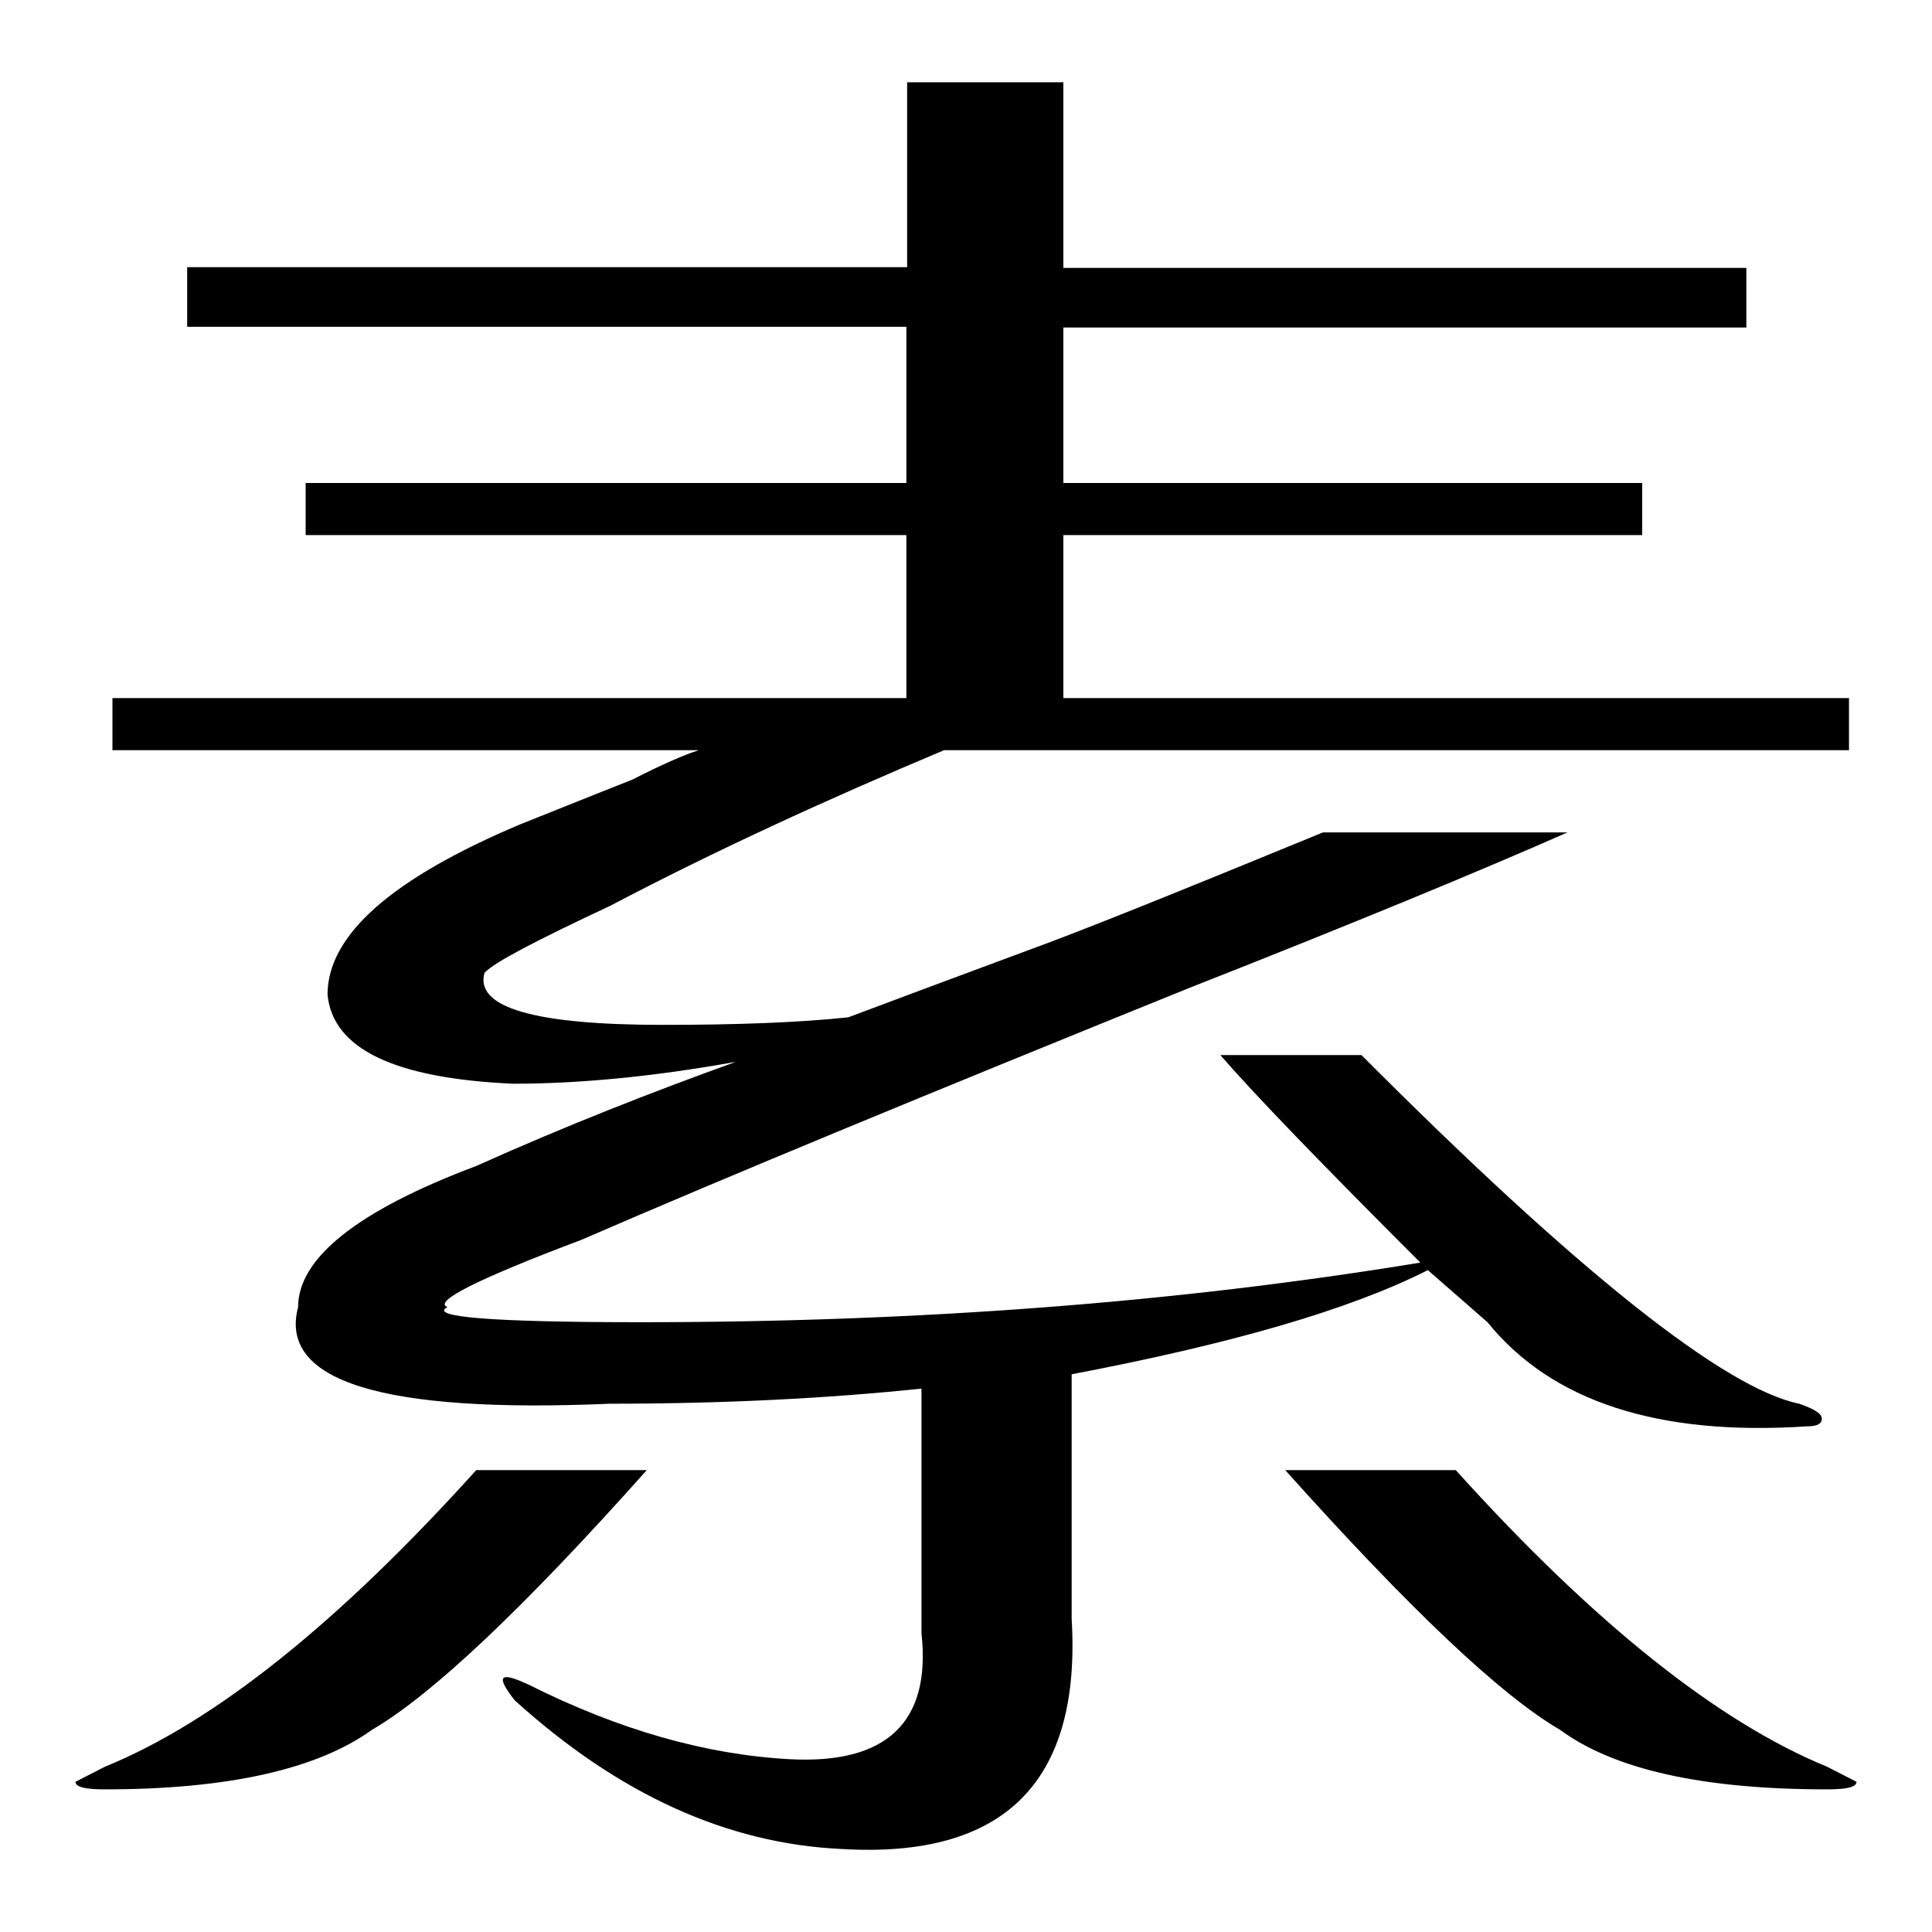
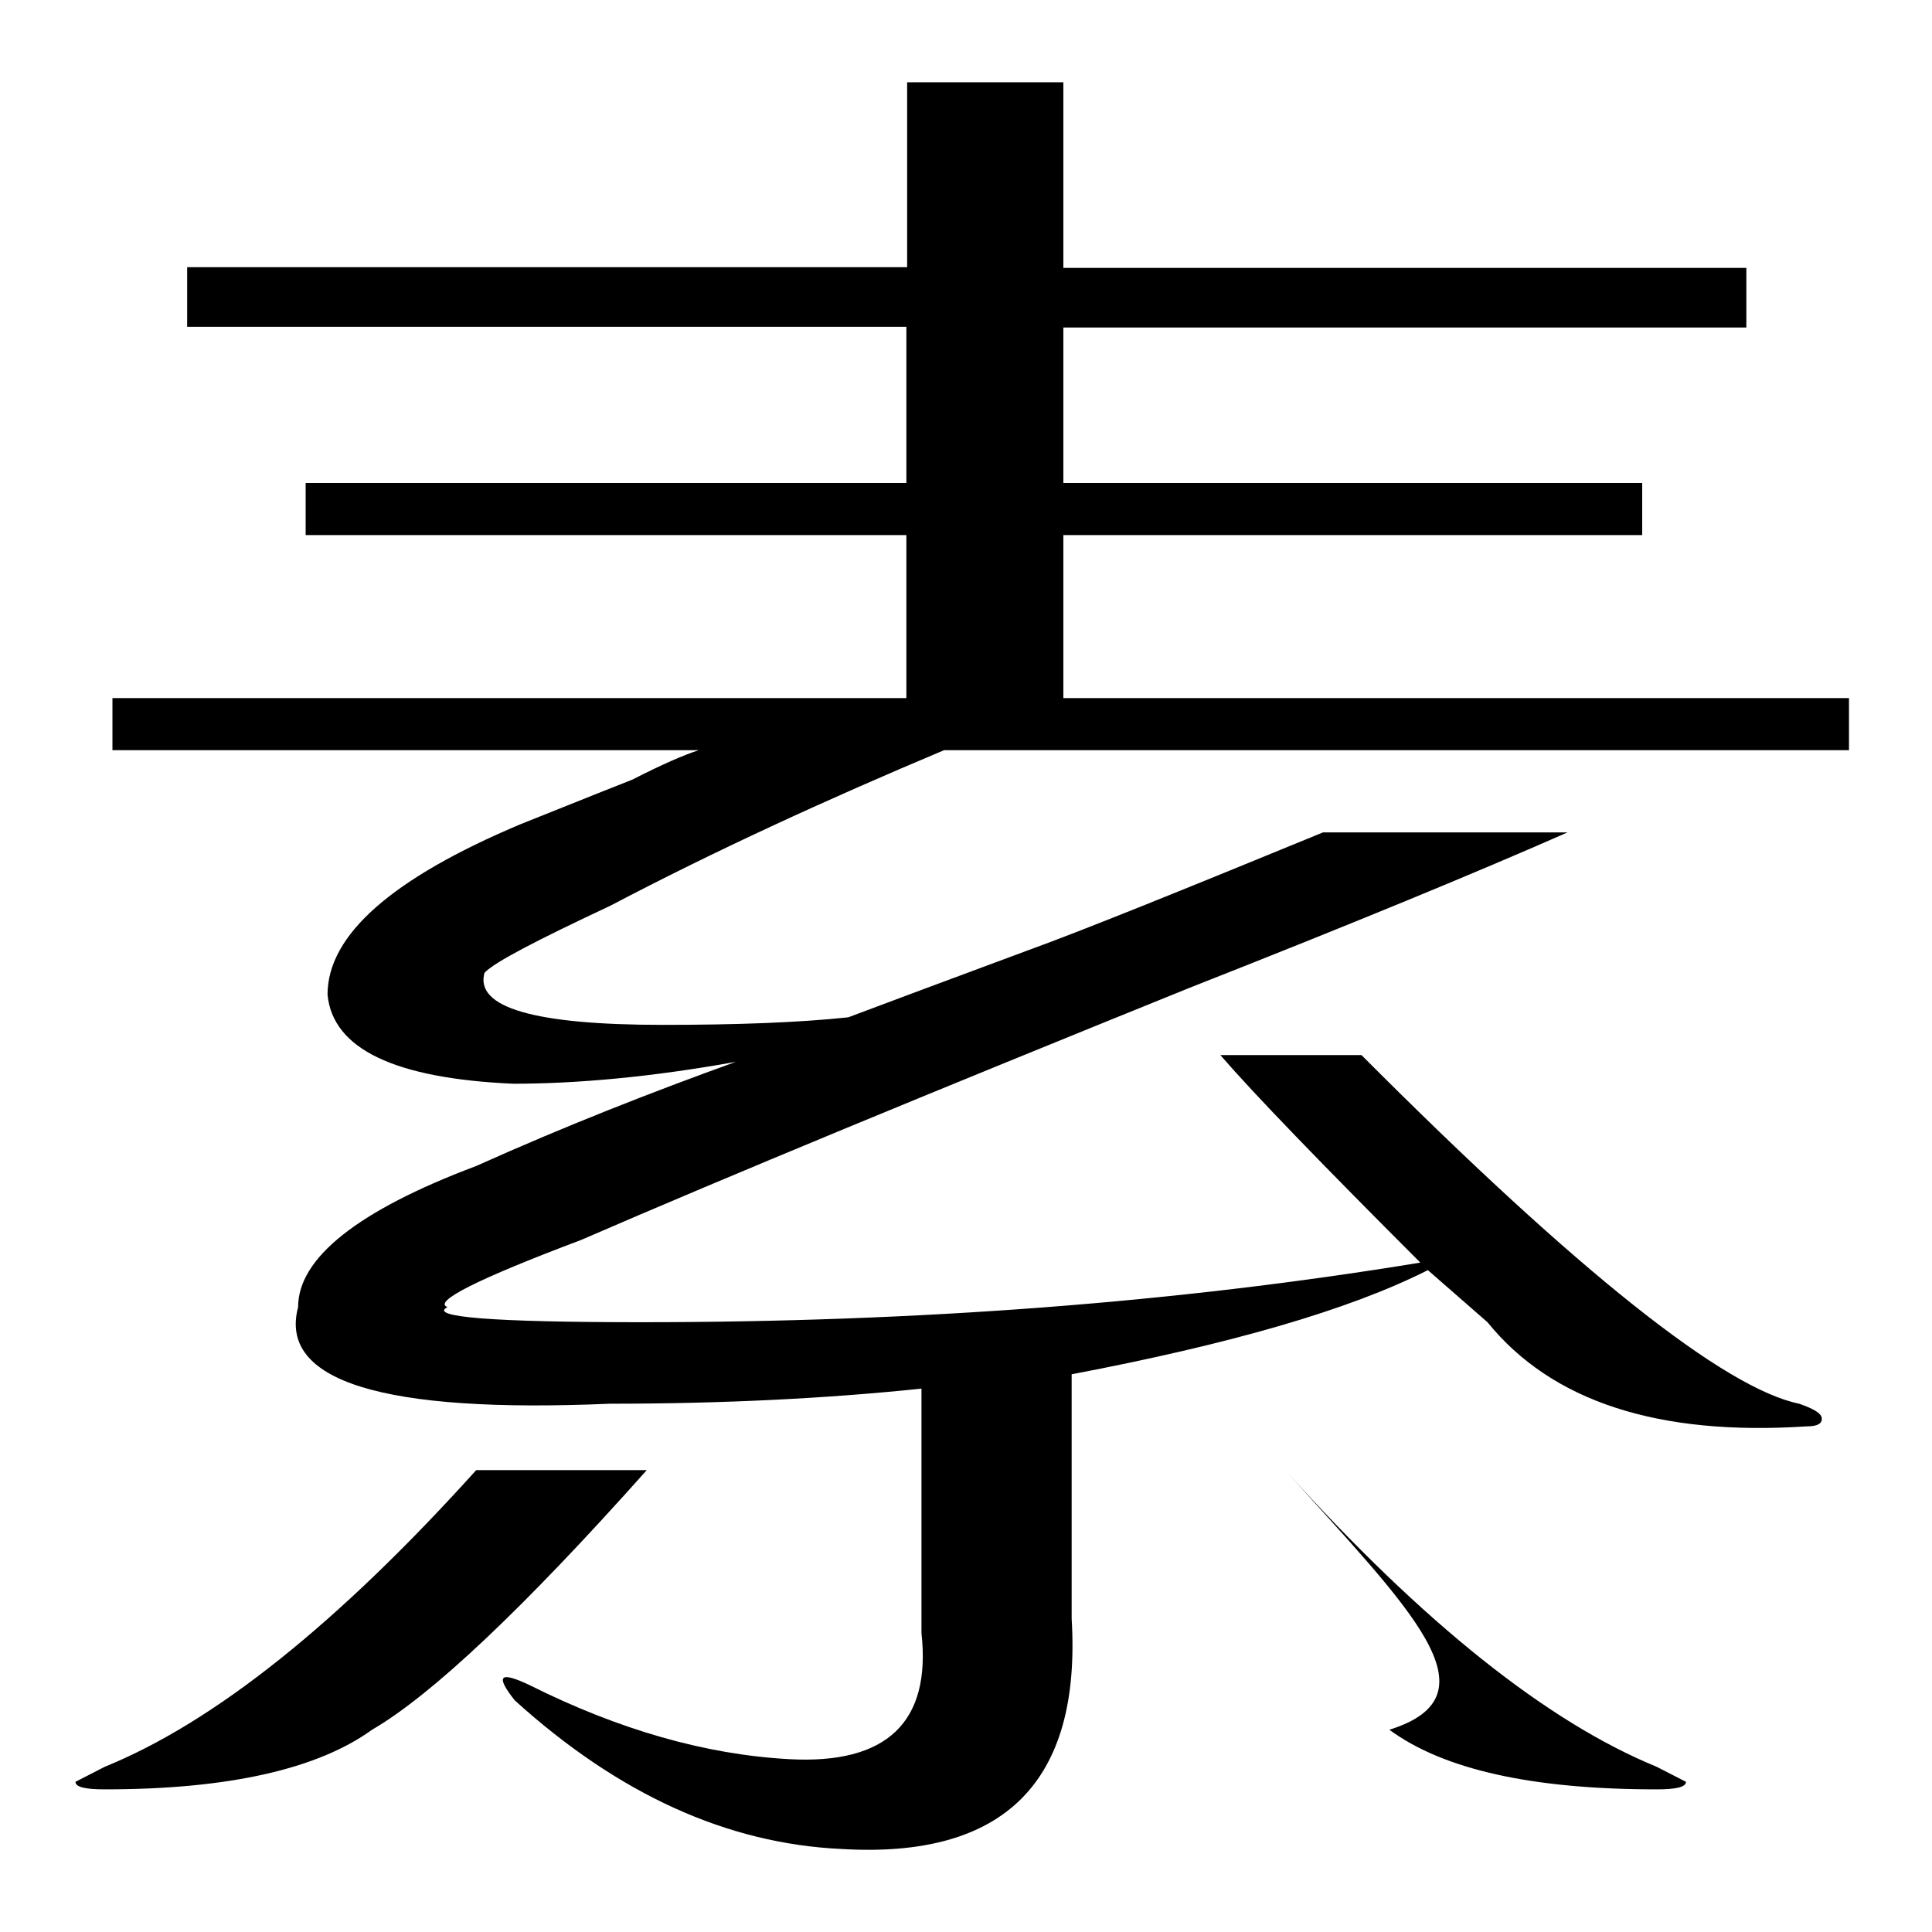
<svg xmlns="http://www.w3.org/2000/svg" version="1.1" x="0px" y="0px" viewBox="0 0 256 256" enable-background="new 0 0 256 256" xml:space="preserve">
  <g>
    <g>
-       <path fill="#000000" d="M63.1,194.8h22.6c-16.4,18.4-28.5,29.8-36.4,34.4c-7.2,5.2-19,7.9-35.4,7.9c-2.6,0-3.9-0.3-3.9-1l3.9-2C28.4,228.2,44.8,215.1,63.1,194.8z M122.1,216.4V184c-12.5,1.3-26.2,2-41.3,2c-30.2,1.3-43.9-3-41.3-12.8c0-6.5,7.9-12.8,23.6-18.7c11.8-5.3,23.3-9.8,34.4-13.8c-11.1,2-21,2.9-29.5,2.9c-15.7-0.7-23.9-4.6-24.6-11.8c0-7.9,8.5-15.4,25.6-22.6c3.3-1.3,8.2-3.3,14.8-5.9c3.9-2,6.9-3.3,8.8-3.9H14.9v-6.9h105.2V70.9H40.5V64h79.6V43.3H24.8v-7.9h95.4V10.9h20.7v24.6h90.5v7.9h-90.5V64h76.7v6.9h-76.7v21.6H245v6.9H125.1c-15.7,6.6-30.5,13.4-44.2,20.6c-9.8,4.6-15.4,7.5-16.7,8.9c-1.3,4.6,6.6,6.9,23.6,6.9c9.8,0,18-0.3,24.6-1c5.3-2,13.1-4.9,23.6-8.8c7.2-2.6,20.3-7.9,39.3-15.7h32.4c-11.8,5.2-28.5,12.1-50.1,20.6c-34.1,13.8-61,24.9-80.6,33.4c-13.8,5.2-19.7,8.2-17.7,8.9c-2.6,1.3,5.9,2,25.6,2c36.7,0,71.1-2.6,103.3-7.9c-13.1-13.1-22-22.3-26.5-27.5h18.7c28.8,28.9,48.2,44.2,58,46.2c2,0.7,3,1.3,3,2s-0.7,1-2,1c-19.7,1.3-33.8-3.3-42.3-13.8l-7.9-6.9c-10.5,5.3-26.2,9.8-47.2,13.8v32.4c1.3,21.6-8.9,31.8-30.5,30.5c-15.1-0.7-29.5-7.2-43.3-19.7c-2.6-3.3-2-3.9,2-2c11.8,5.9,23.3,9.2,34.4,9.8C117.5,233.8,123.4,228.2,122.1,216.4z M170.3,194.8h22.6c18.3,20.3,34.8,33.4,49.2,39.3l3.9,2c0,0.7-1.3,1-3.9,1c-16.4,0-28.2-2.6-35.4-7.9C198.8,224.6,186.7,213.1,170.3,194.8z" />
+       <path fill="#000000" d="M63.1,194.8h22.6c-16.4,18.4-28.5,29.8-36.4,34.4c-7.2,5.2-19,7.9-35.4,7.9c-2.6,0-3.9-0.3-3.9-1l3.9-2C28.4,228.2,44.8,215.1,63.1,194.8z M122.1,216.4V184c-12.5,1.3-26.2,2-41.3,2c-30.2,1.3-43.9-3-41.3-12.8c0-6.5,7.9-12.8,23.6-18.7c11.8-5.3,23.3-9.8,34.4-13.8c-11.1,2-21,2.9-29.5,2.9c-15.7-0.7-23.9-4.6-24.6-11.8c0-7.9,8.5-15.4,25.6-22.6c3.3-1.3,8.2-3.3,14.8-5.9c3.9-2,6.9-3.3,8.8-3.9H14.9v-6.9h105.2V70.9H40.5V64h79.6V43.3H24.8v-7.9h95.4V10.9h20.7v24.6h90.5v7.9h-90.5V64h76.7v6.9h-76.7v21.6H245v6.9H125.1c-15.7,6.6-30.5,13.4-44.2,20.6c-9.8,4.6-15.4,7.5-16.7,8.9c-1.3,4.6,6.6,6.9,23.6,6.9c9.8,0,18-0.3,24.6-1c5.3-2,13.1-4.9,23.6-8.8c7.2-2.6,20.3-7.9,39.3-15.7h32.4c-11.8,5.2-28.5,12.1-50.1,20.6c-34.1,13.8-61,24.9-80.6,33.4c-13.8,5.2-19.7,8.2-17.7,8.9c-2.6,1.3,5.9,2,25.6,2c36.7,0,71.1-2.6,103.3-7.9c-13.1-13.1-22-22.3-26.5-27.5h18.7c28.8,28.9,48.2,44.2,58,46.2c2,0.7,3,1.3,3,2s-0.7,1-2,1c-19.7,1.3-33.8-3.3-42.3-13.8l-7.9-6.9c-10.5,5.3-26.2,9.8-47.2,13.8v32.4c1.3,21.6-8.9,31.8-30.5,30.5c-15.1-0.7-29.5-7.2-43.3-19.7c-2.6-3.3-2-3.9,2-2c11.8,5.9,23.3,9.2,34.4,9.8C117.5,233.8,123.4,228.2,122.1,216.4z M170.3,194.8c18.3,20.3,34.8,33.4,49.2,39.3l3.9,2c0,0.7-1.3,1-3.9,1c-16.4,0-28.2-2.6-35.4-7.9C198.8,224.6,186.7,213.1,170.3,194.8z" />
    </g>
  </g>
</svg>